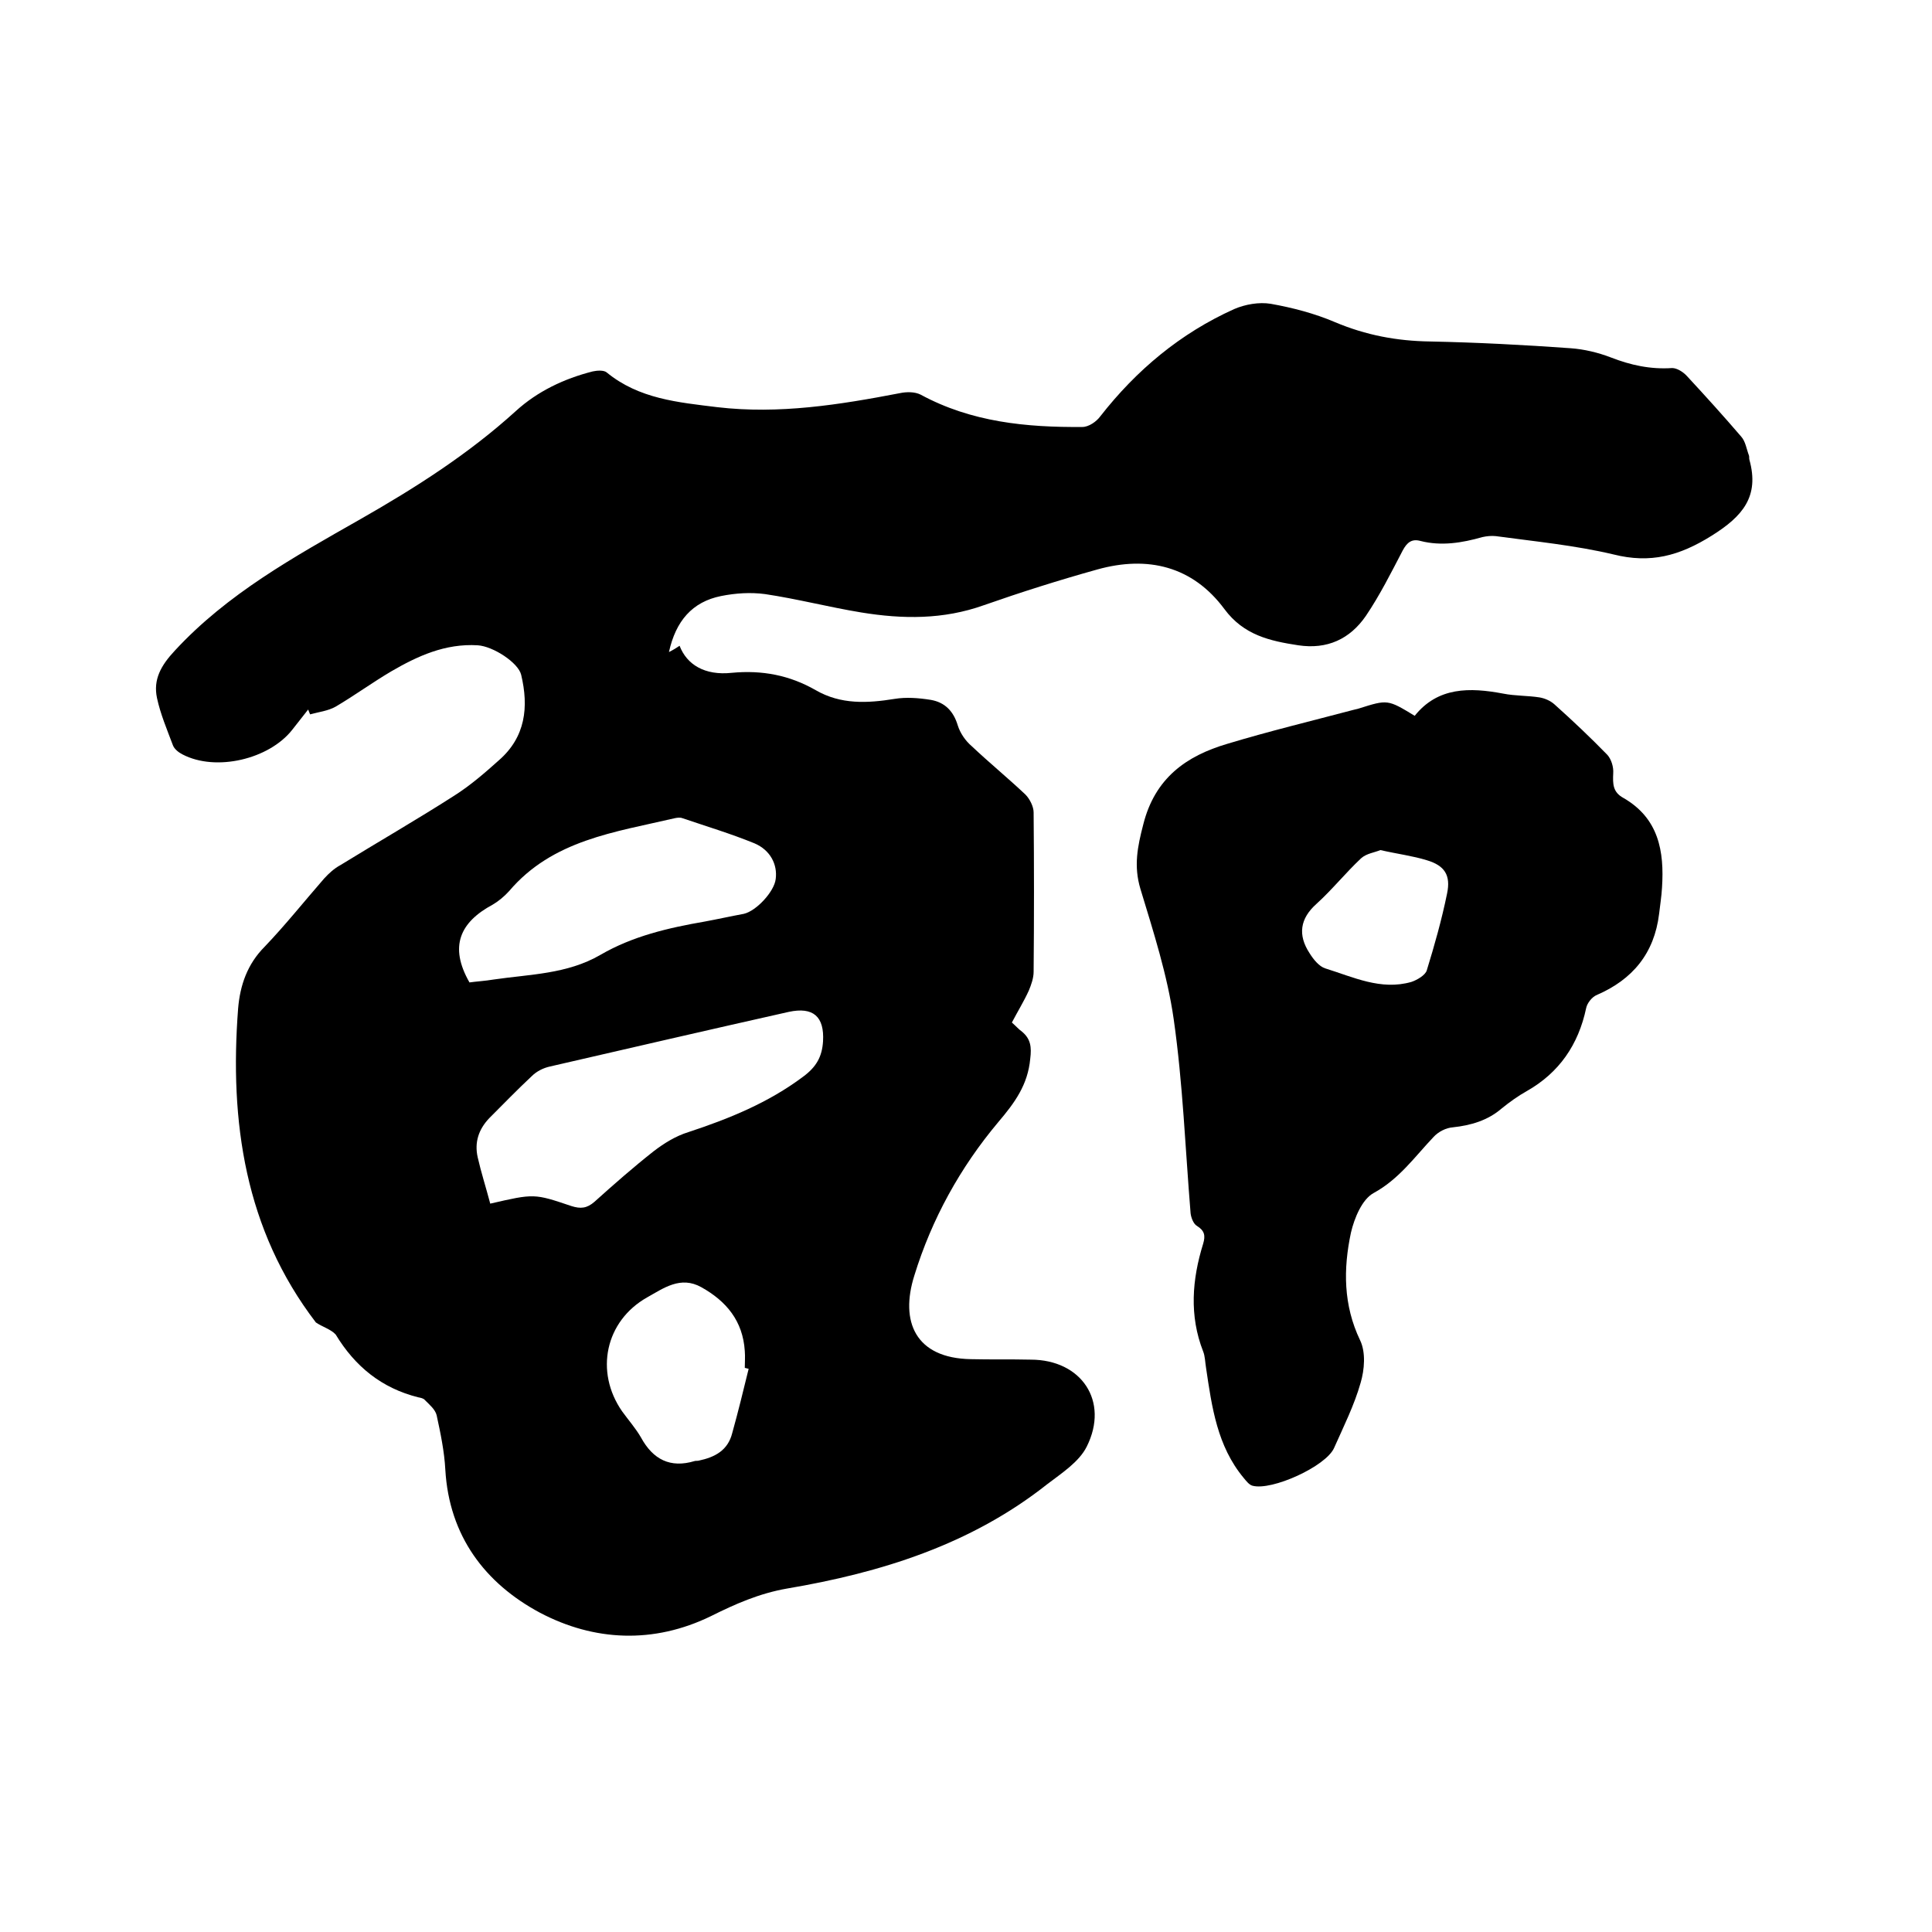
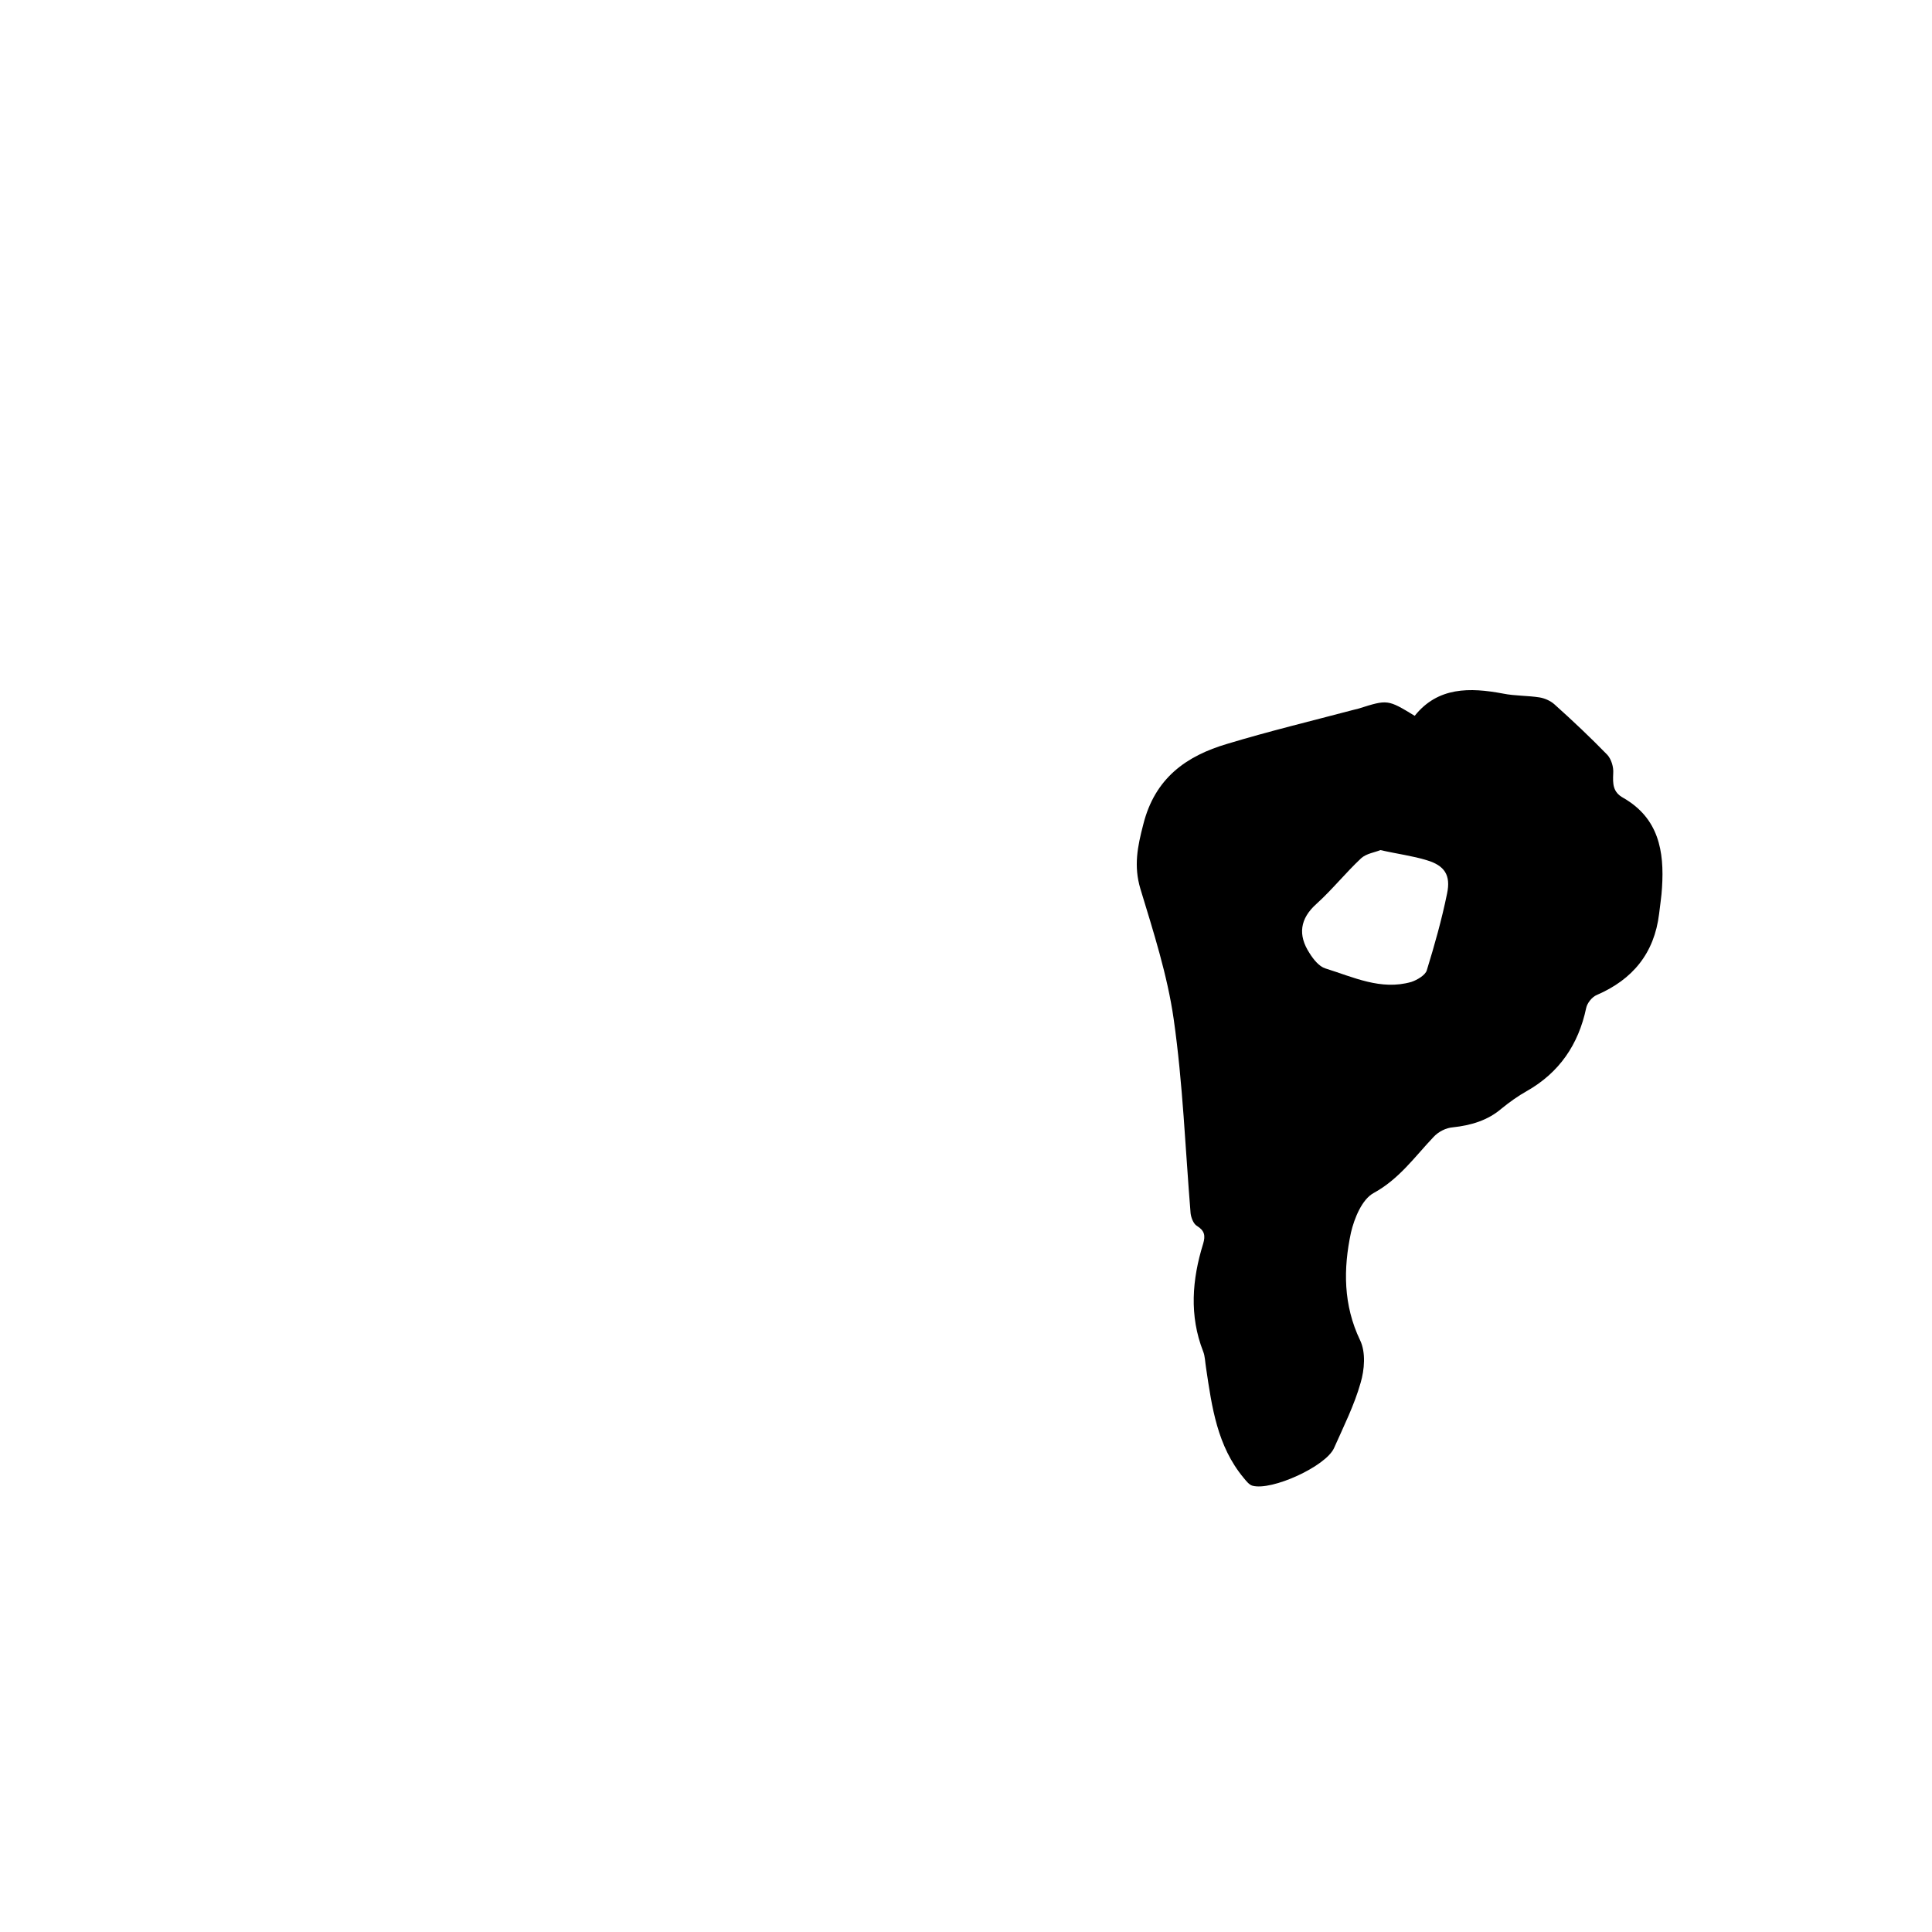
<svg xmlns="http://www.w3.org/2000/svg" enable-background="new 0 0 400 400" viewBox="0 0 400 400">
-   <path d="m65.4 273.8c-14.7-19.2-17.9-41.6-16.1-65 .4-4.8 1.9-9.2 5.5-12.8 4.3-4.5 8.2-9.4 12.3-14.1 1-1.1 2.1-2.1 3.4-2.8 7.8-4.8 15.8-9.4 23.6-14.4 3.3-2.1 6.3-4.7 9.2-7.3 5.5-4.8 6.2-11 4.6-17.7-.6-2.5-5.8-5.9-9-6.1-6.7-.4-12.4 2.2-17.9 5.4-3.9 2.3-7.6 5-11.5 7.3-1.6.9-3.5 1.1-5.3 1.6-.1-.3-.3-.7-.4-1-1.1 1.4-2.2 2.8-3.3 4.2-4.8 6.1-15.8 8.7-22.7 5.1-.8-.4-1.7-1.1-2-1.9-1.2-3.2-2.6-6.5-3.3-9.8-.8-3.8.8-6.7 3.7-9.8 10.9-11.8 24.7-19.4 38.4-27.2 11.4-6.5 22.4-13.5 32.2-22.4 4.5-4.1 10-6.7 15.9-8.2.9-.2 2.3-.3 2.9.2 6.7 5.5 14.8 6.2 22.9 7.2 12.8 1.5 25.3-.5 37.8-2.9 1.4-.3 3.1-.3 4.3.3 10.5 5.7 21.9 6.8 33.5 6.7 1.3 0 2.9-1.1 3.7-2.2 7.5-9.6 16.6-17.2 27.7-22.2 2.3-1 5.2-1.5 7.6-1.1 4.5.8 9.1 2 13.3 3.8 6.4 2.7 12.8 3.9 19.7 4 9.7.2 19.4.7 29.1 1.4 2.8.2 5.7.9 8.3 1.9 4.1 1.6 8.2 2.5 12.7 2.2 1 0 2.3.8 3.1 1.7 3.8 4.1 7.6 8.3 11.2 12.5.9 1 1.1 2.6 1.6 3.9.1.3 0 .6.1.9 2.1 7.6-1.4 11.7-7.8 15.7-6.7 4.2-12.7 5.8-20.3 3.9-8-1.9-16.3-2.7-24.4-3.8-.9-.1-1.9 0-2.8.2-4.2 1.2-8.5 1.9-12.8.8-1.8-.5-2.8.3-3.7 2-2.4 4.6-4.7 9.2-7.6 13.5-3.3 4.8-8 7-14 6.1-5.9-.9-11.3-2.1-15.3-7.5-6.6-8.9-15.9-11.1-26.3-8.2-7.9 2.2-15.8 4.7-23.5 7.4-8.4 3-16.8 2.9-25.4 1.5-6.7-1.1-13.2-2.8-19.9-3.8-3-.4-6.1-.2-9.1.4-6 1.2-9.4 5.2-10.8 11.6 1-.5 1.6-.9 2.2-1.3 1.5 3.9 5.2 6.2 10.8 5.6 6.3-.6 12 .5 17.4 3.6 5.2 3 10.7 2.7 16.3 1.8 2.4-.4 5-.2 7.5.2 2.9.5 4.7 2.3 5.6 5.3.5 1.6 1.6 3.2 2.9 4.3 3.6 3.4 7.5 6.6 11.1 10 .9.9 1.7 2.5 1.7 3.7.1 11 .1 22 0 33 0 1.3-.5 2.7-1 3.9-1 2.2-2.3 4.3-3.5 6.6.8.7 1.4 1.4 2.1 1.9 1.8 1.5 2 3.2 1.7 5.6-.5 5.4-3.2 9.1-6.6 13.1-7.9 9.4-13.8 20.1-17.4 31.8-3 9.5.2 17.1 11.7 17.3 4.1.1 8.2 0 12.4.1 10.5 0 16.3 8.6 11.6 18-1.6 3.2-5.2 5.5-8.2 7.8-15.8 12.5-34.4 18.3-53.9 21.6-5.7 1-10.7 3.2-15.7 5.7-11.9 5.8-24.2 5.2-35.4-.7-11.4-6.1-18.8-15.9-19.6-29.6-.2-3.8-1-7.6-1.8-11.3-.3-1.2-1.5-2.2-2.4-3.1-.3-.4-.9-.5-1.4-.6-7.6-1.9-13.1-6.4-17.1-13-1-1.1-2.8-1.6-4.1-2.5zm36.1-24.6c9.1-2.1 9.1-2.1 16.8.5 1.9.6 3.2.5 4.8-.9 4-3.6 8.1-7.2 12.3-10.5 2.1-1.6 4.5-3.1 7.1-3.9 8.5-2.8 16.6-6.1 23.8-11.5 2.7-2 3.9-4.1 4.1-7.3.3-5.1-2-7.2-7.1-6.1-16.5 3.7-32.9 7.5-49.4 11.3-1.4.3-2.8 1-3.8 2-3 2.8-5.9 5.8-8.8 8.7-2.2 2.3-3.1 5-2.4 8.1s1.7 6.2 2.6 9.6zm-4.3-45.8c1.4-.2 3.2-.3 5-.6 7.5-1.1 15.2-1.1 22.1-5.1 6.7-3.9 14.1-5.6 21.6-6.9 2.7-.5 5.4-1.1 8.1-1.6 2.6-.6 6.3-4.6 6.6-7.2.4-3-1.1-6-4.4-7.4-4.9-2-9.9-3.5-14.9-5.2-.5-.2-1.1-.1-1.6 0-12.4 2.9-25.3 4.5-34.3 15.1-1 1.1-2.2 2.1-3.4 2.8-6.7 3.6-9.1 8.6-4.8 16.1zm57.8 80c-.3-.1-.5-.1-.8-.2 0-1.2.1-2.3 0-3.5-.4-6.2-3.8-10.3-9-13.2-4.3-2.4-7.8.2-11.2 2.1-8.7 4.9-10.9 15.4-5.2 23.6 1.3 1.8 2.8 3.5 3.9 5.4 2.5 4.6 6.1 6.4 11.1 4.9.3-.1.6 0 .9-.1 3.3-.7 6-2.1 6.9-5.7 1.2-4.3 2.3-8.8 3.4-13.3z" />
  <path d="m292.9 148.2c4.8-6 11.4-5.9 18.3-4.6 2.5.5 5.1.4 7.6.8 1.1.2 2.2.7 3 1.4 3.8 3.4 7.5 6.9 11 10.5.8.9 1.3 2.5 1.2 3.8-.1 2.2-.1 3.9 2.1 5.1 7.3 4.2 8.5 11 8 18.6-.1 1.8-.4 3.6-.6 5.4-1 8.2-5.5 13.6-12.9 16.8-1 .4-2 1.7-2.2 2.7-1.6 7.6-5.6 13.4-12.3 17.2-1.8 1-3.6 2.3-5.2 3.6-2.9 2.5-6.4 3.5-10.1 3.9-1.4.1-3 .9-4 2-3.9 4.1-7.1 8.7-12.4 11.6-2.4 1.3-4 5.2-4.7 8.2-1.6 7.5-1.6 15 1.9 22.3 1.2 2.5.9 6.1.1 8.8-1.3 4.6-3.5 9-5.5 13.5-1.7 3.8-12.9 8.9-16.9 7.8-.7-.2-1.3-1-1.8-1.6-5.5-6.6-6.6-14.7-7.8-22.8-.2-1.2-.2-2.4-.6-3.4-2.9-7.4-2.3-14.9 0-22.3.5-1.7.3-2.7-1.3-3.7-.7-.4-1.2-1.7-1.3-2.6-1.1-13.4-1.6-26.9-3.5-40.2-1.3-9.1-4.2-18.1-6.9-27-1.4-4.7-.6-8.7.6-13.3 2.4-9.6 8.9-14.2 17.4-16.7 8.6-2.6 17.3-4.7 26-7 .4-.1.8-.2 1.2-.3 6-1.9 6-1.9 11.6 1.5zm-7.1 27.8c-1.2.5-2.9.7-4 1.7-3.2 3-6 6.5-9.2 9.4-3.5 3.1-3.9 6.5-1.5 10.2.8 1.3 2 2.8 3.3 3.2 5.8 1.8 11.5 4.6 17.8 2.8 1.2-.4 2.9-1.4 3.2-2.4 1.6-5.2 3.1-10.5 4.2-15.9.8-3.8-.5-5.8-4.2-6.9-2.9-.9-6.1-1.3-9.6-2.1z" />
</svg>